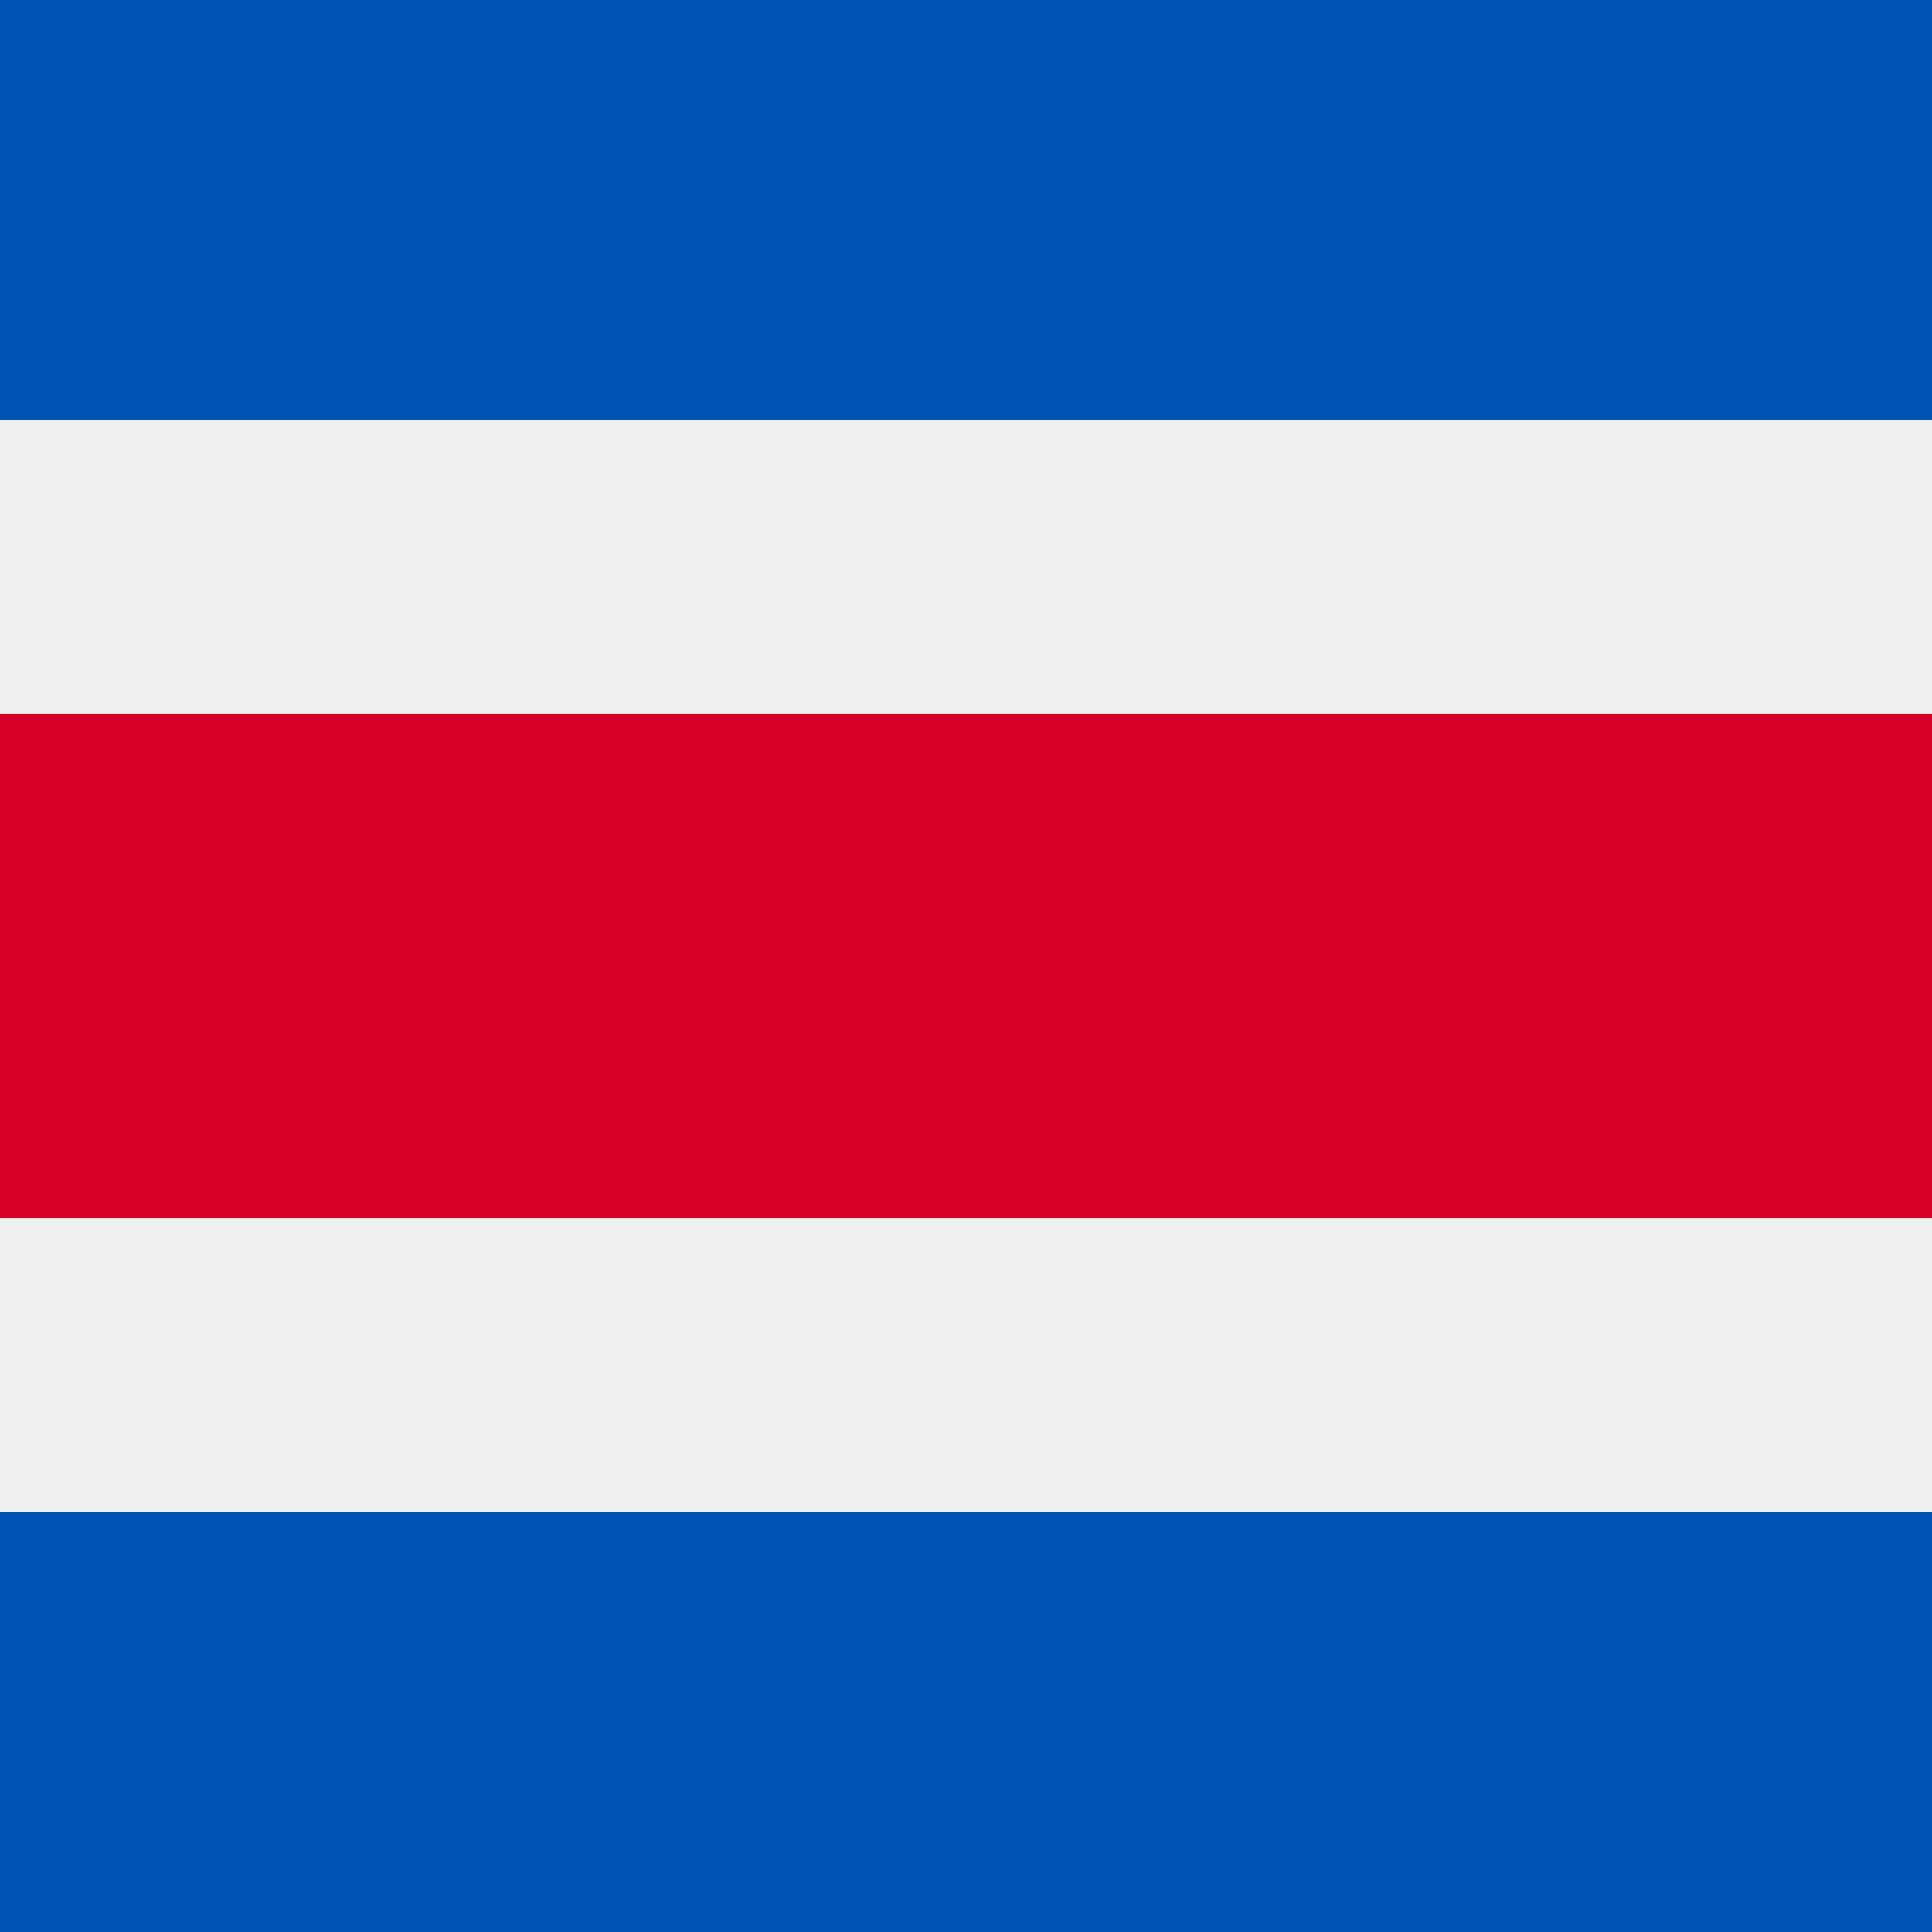
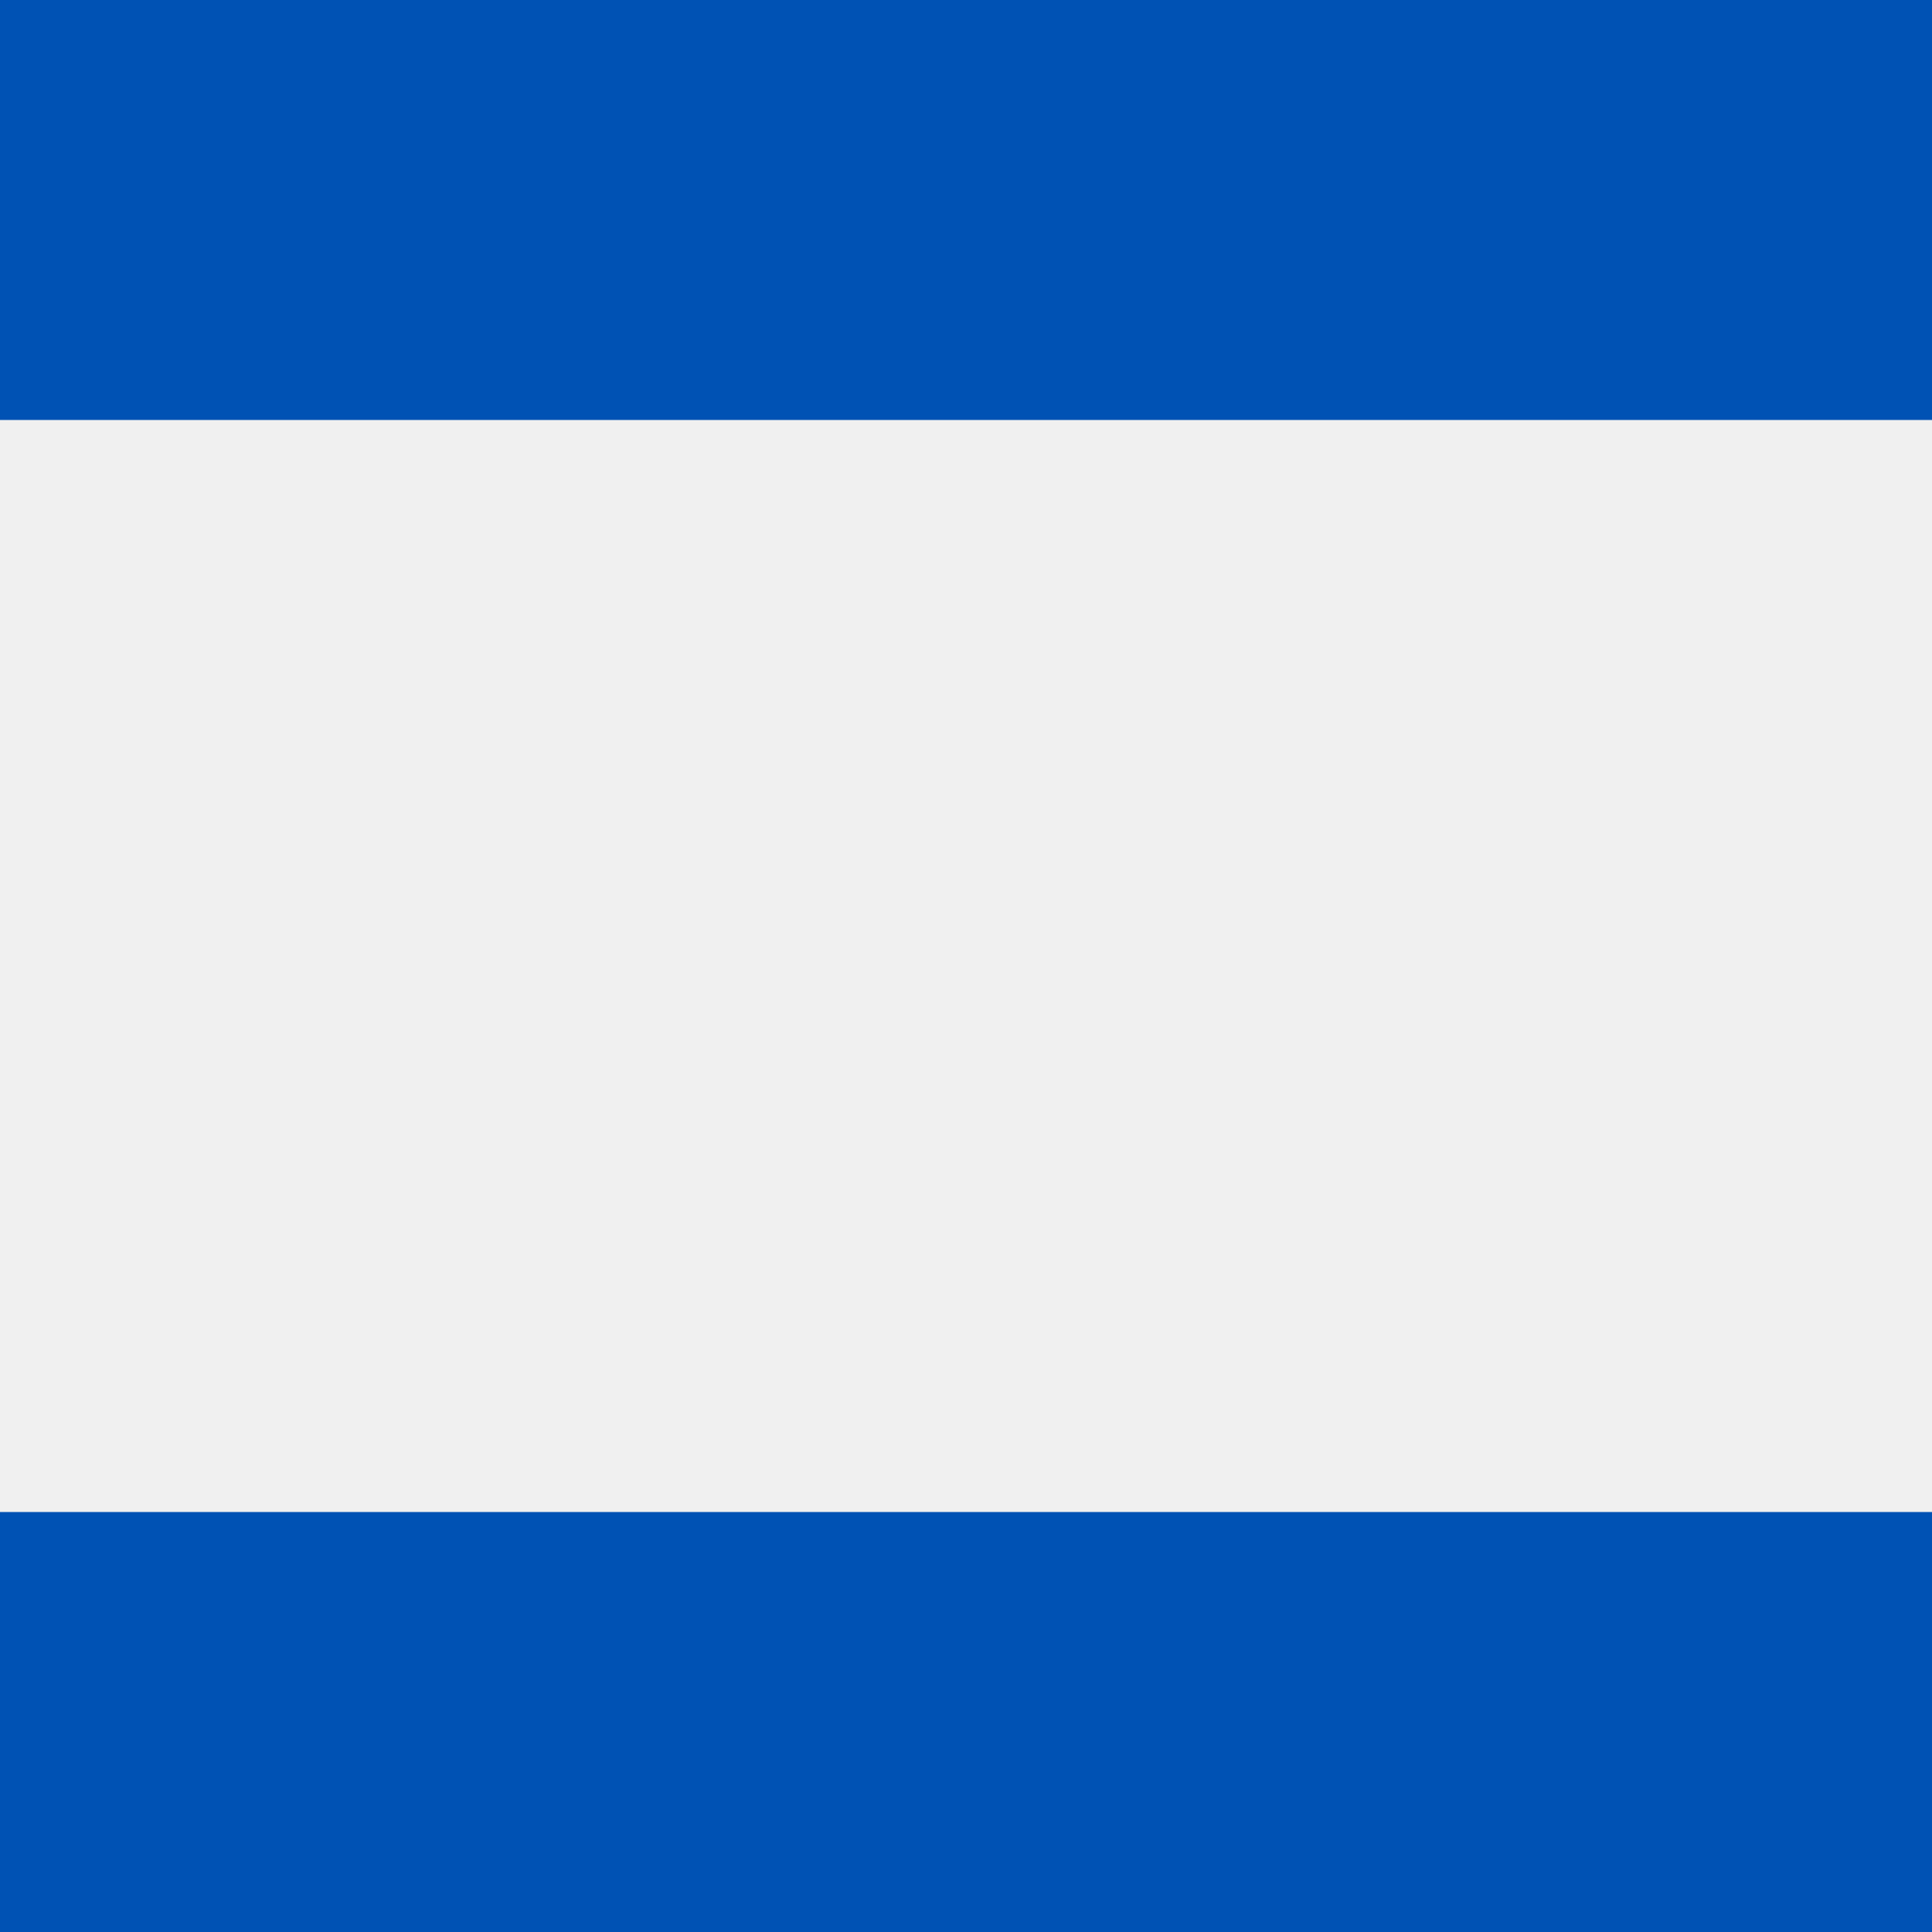
<svg xmlns="http://www.w3.org/2000/svg" width="60" height="60" fill="none">
-   <path fill="#fff" d="M0 0h60v60H0z" />
  <path d="M60 0H0v60h60V0Z" fill="#F0F0F0" />
-   <path d="M60 22.174H0v15.652h60V22.174Z" fill="#D80027" />
  <path d="M60 46.957H0V60h60V46.957ZM60 0H0v13.043h60V0Z" fill="#0052B4" />
</svg>